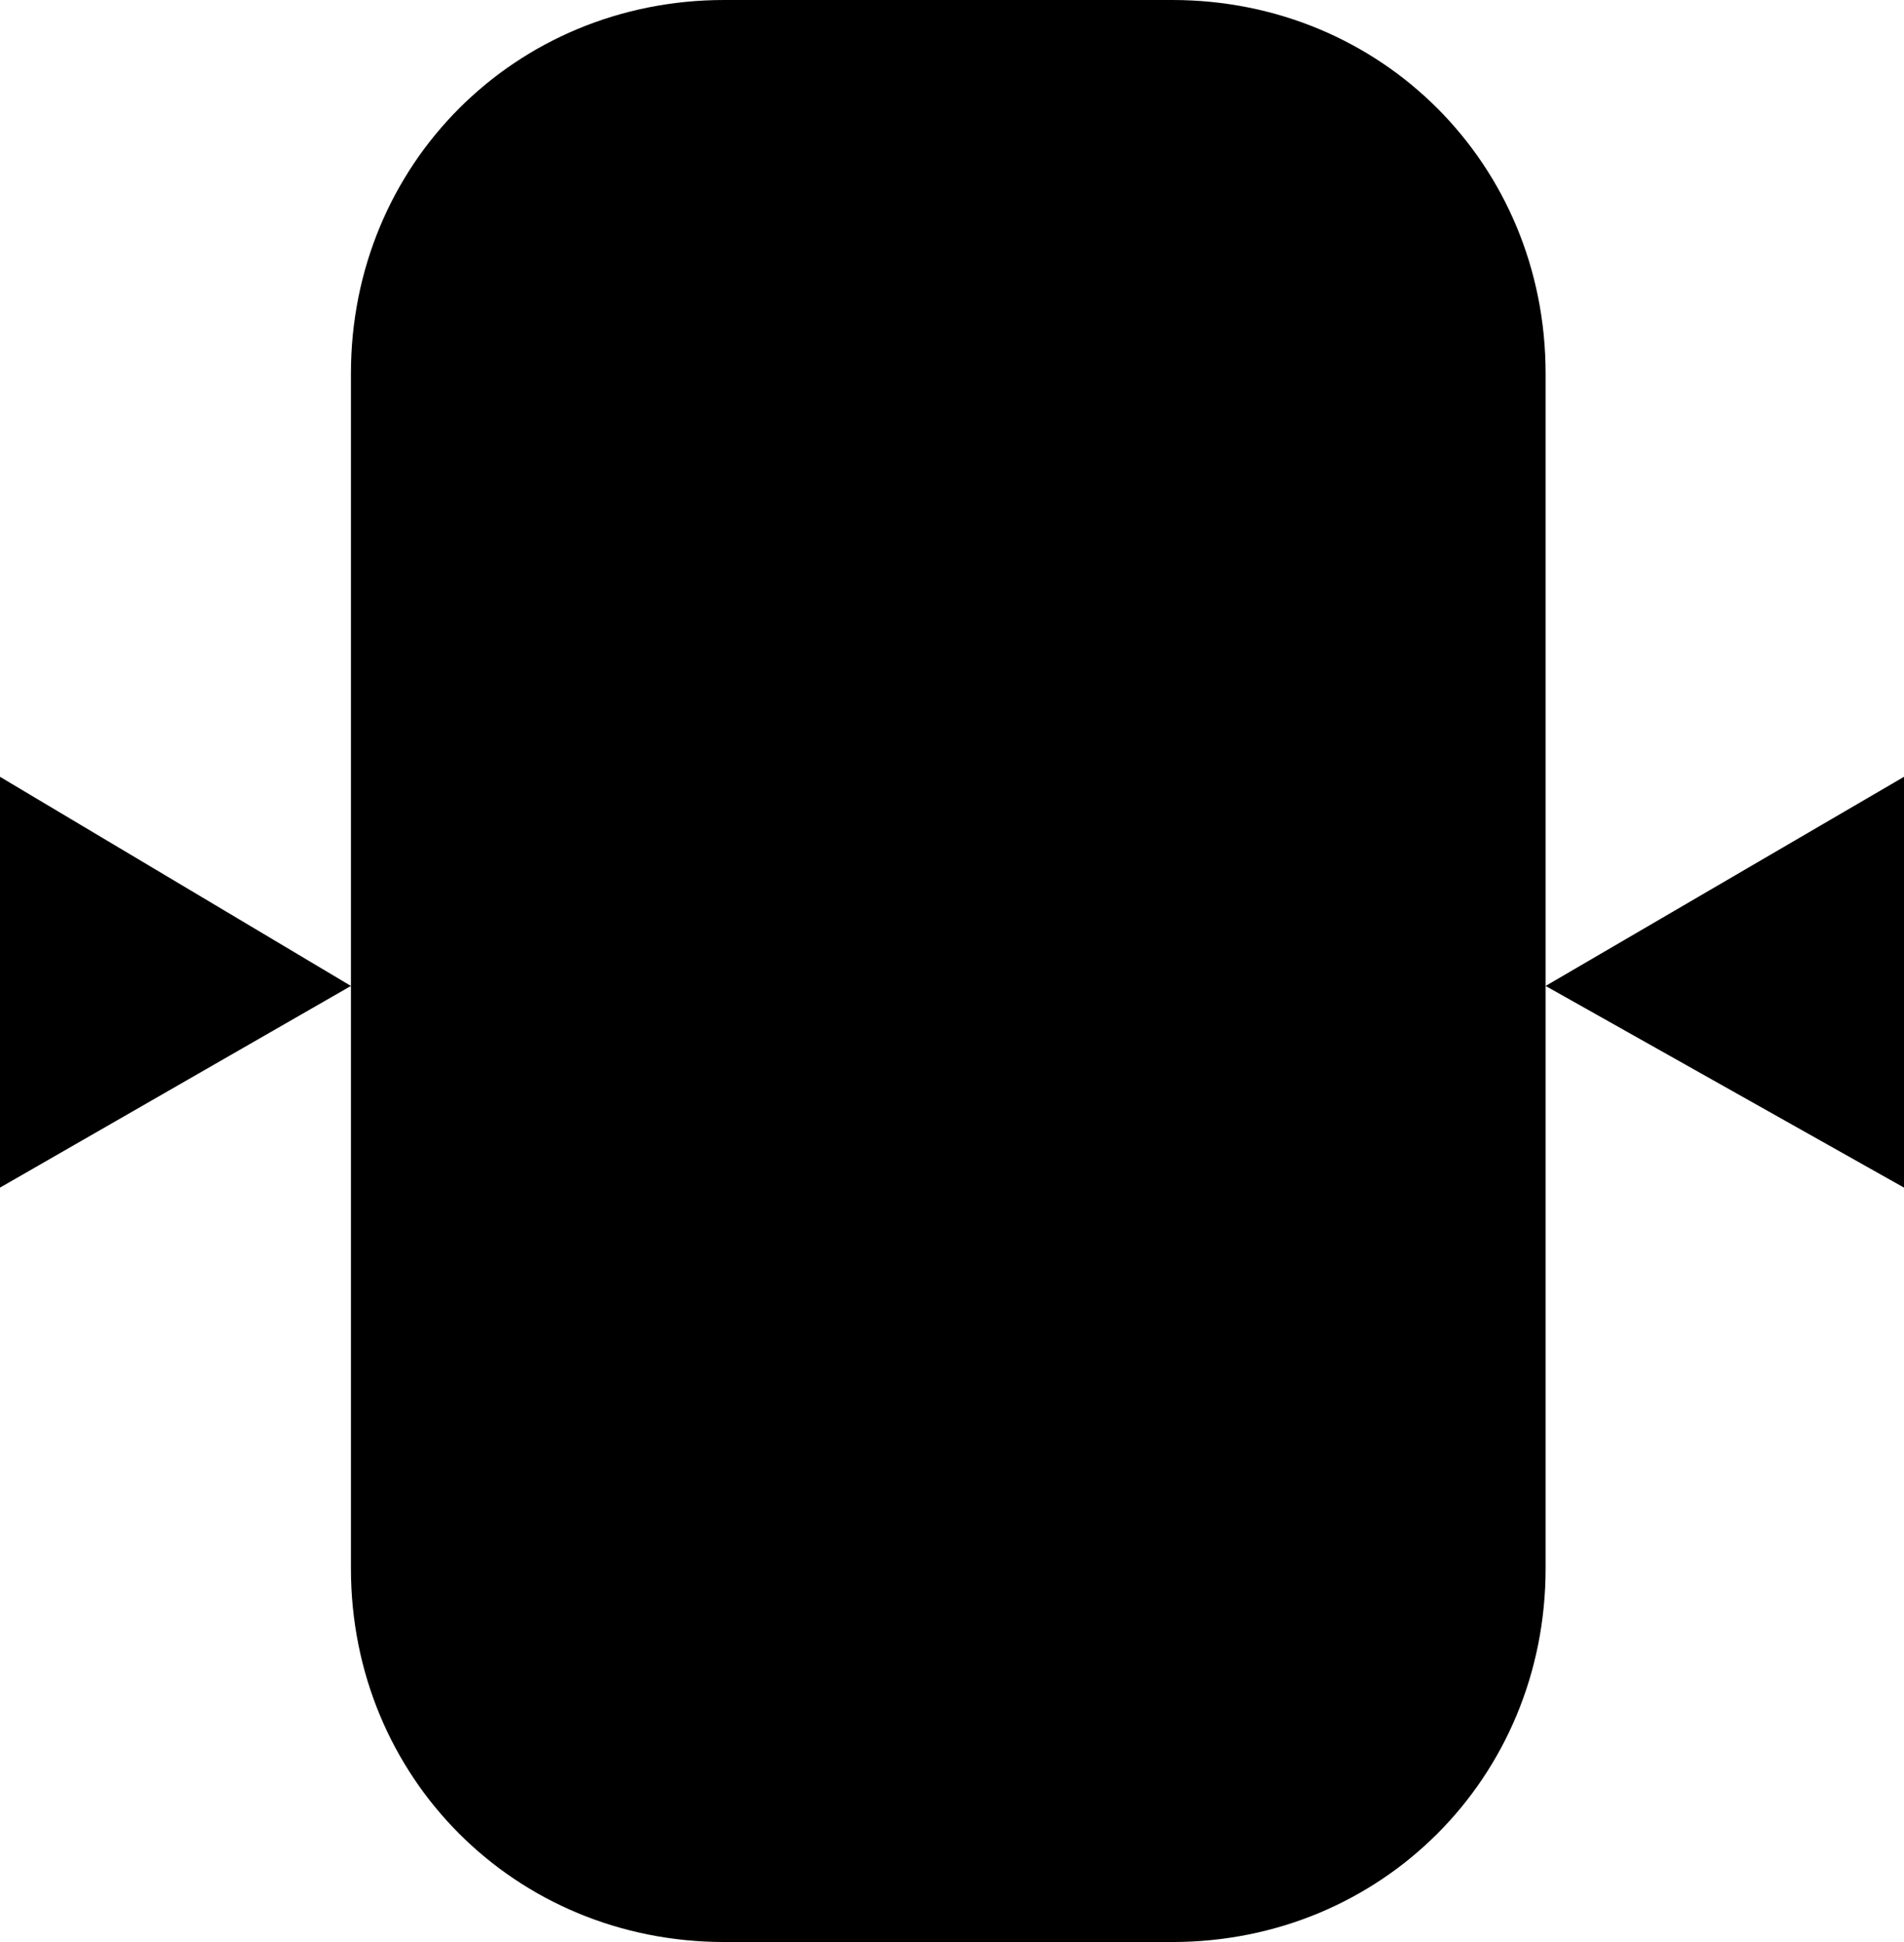
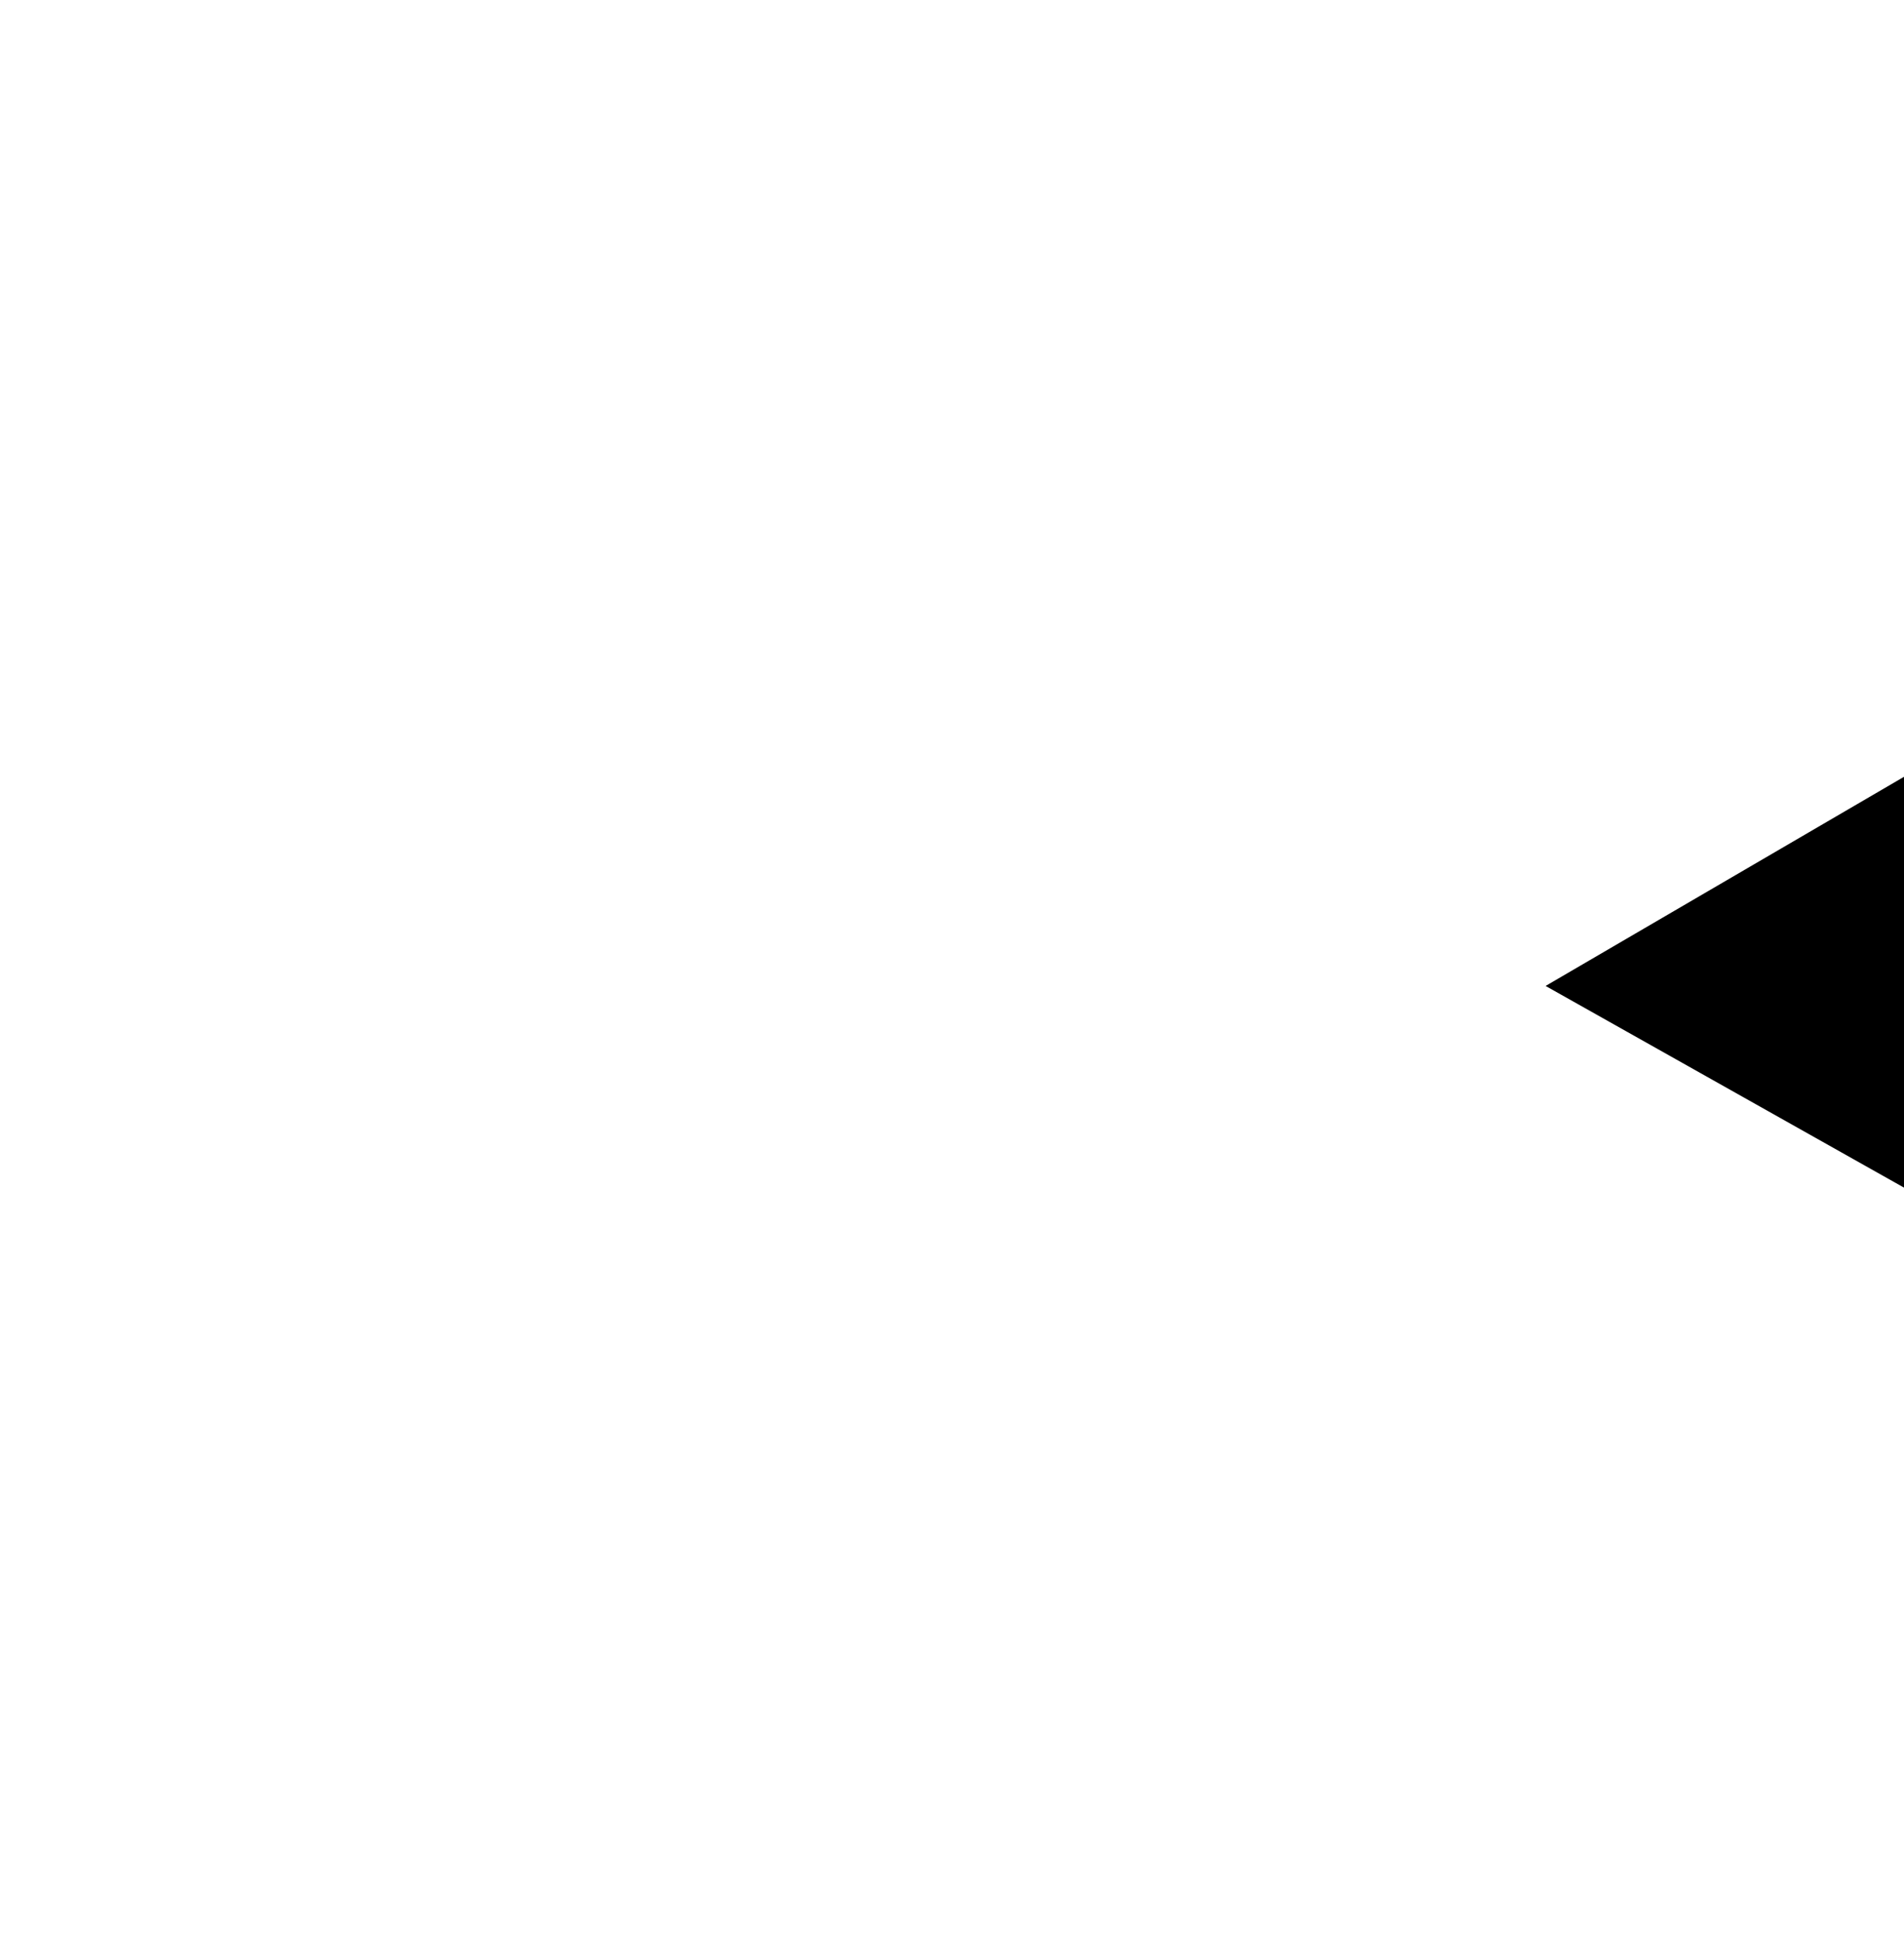
<svg xmlns="http://www.w3.org/2000/svg" version="1.1" id="Layer_1" x="0px" y="0px" viewBox="0 0 25.5 26" style="enable-background:new 0 0 25.5 26;" xml:space="preserve">
  <g>
-     <path d="M15.7,0h-6c-2.8,0-5,2.2-5,5v8.2L0,10.4v5.5l4.7-2.7V21c0,2.8,2.2,5,5,5h6c2.8,0,5-2.2,5-5v-7.8V5C20.7,2.2,18.5,0,15.7,0z   " />
    <polygon points="20.7,13.2 25.5,15.9 25.5,10.4  " />
  </g>
</svg>